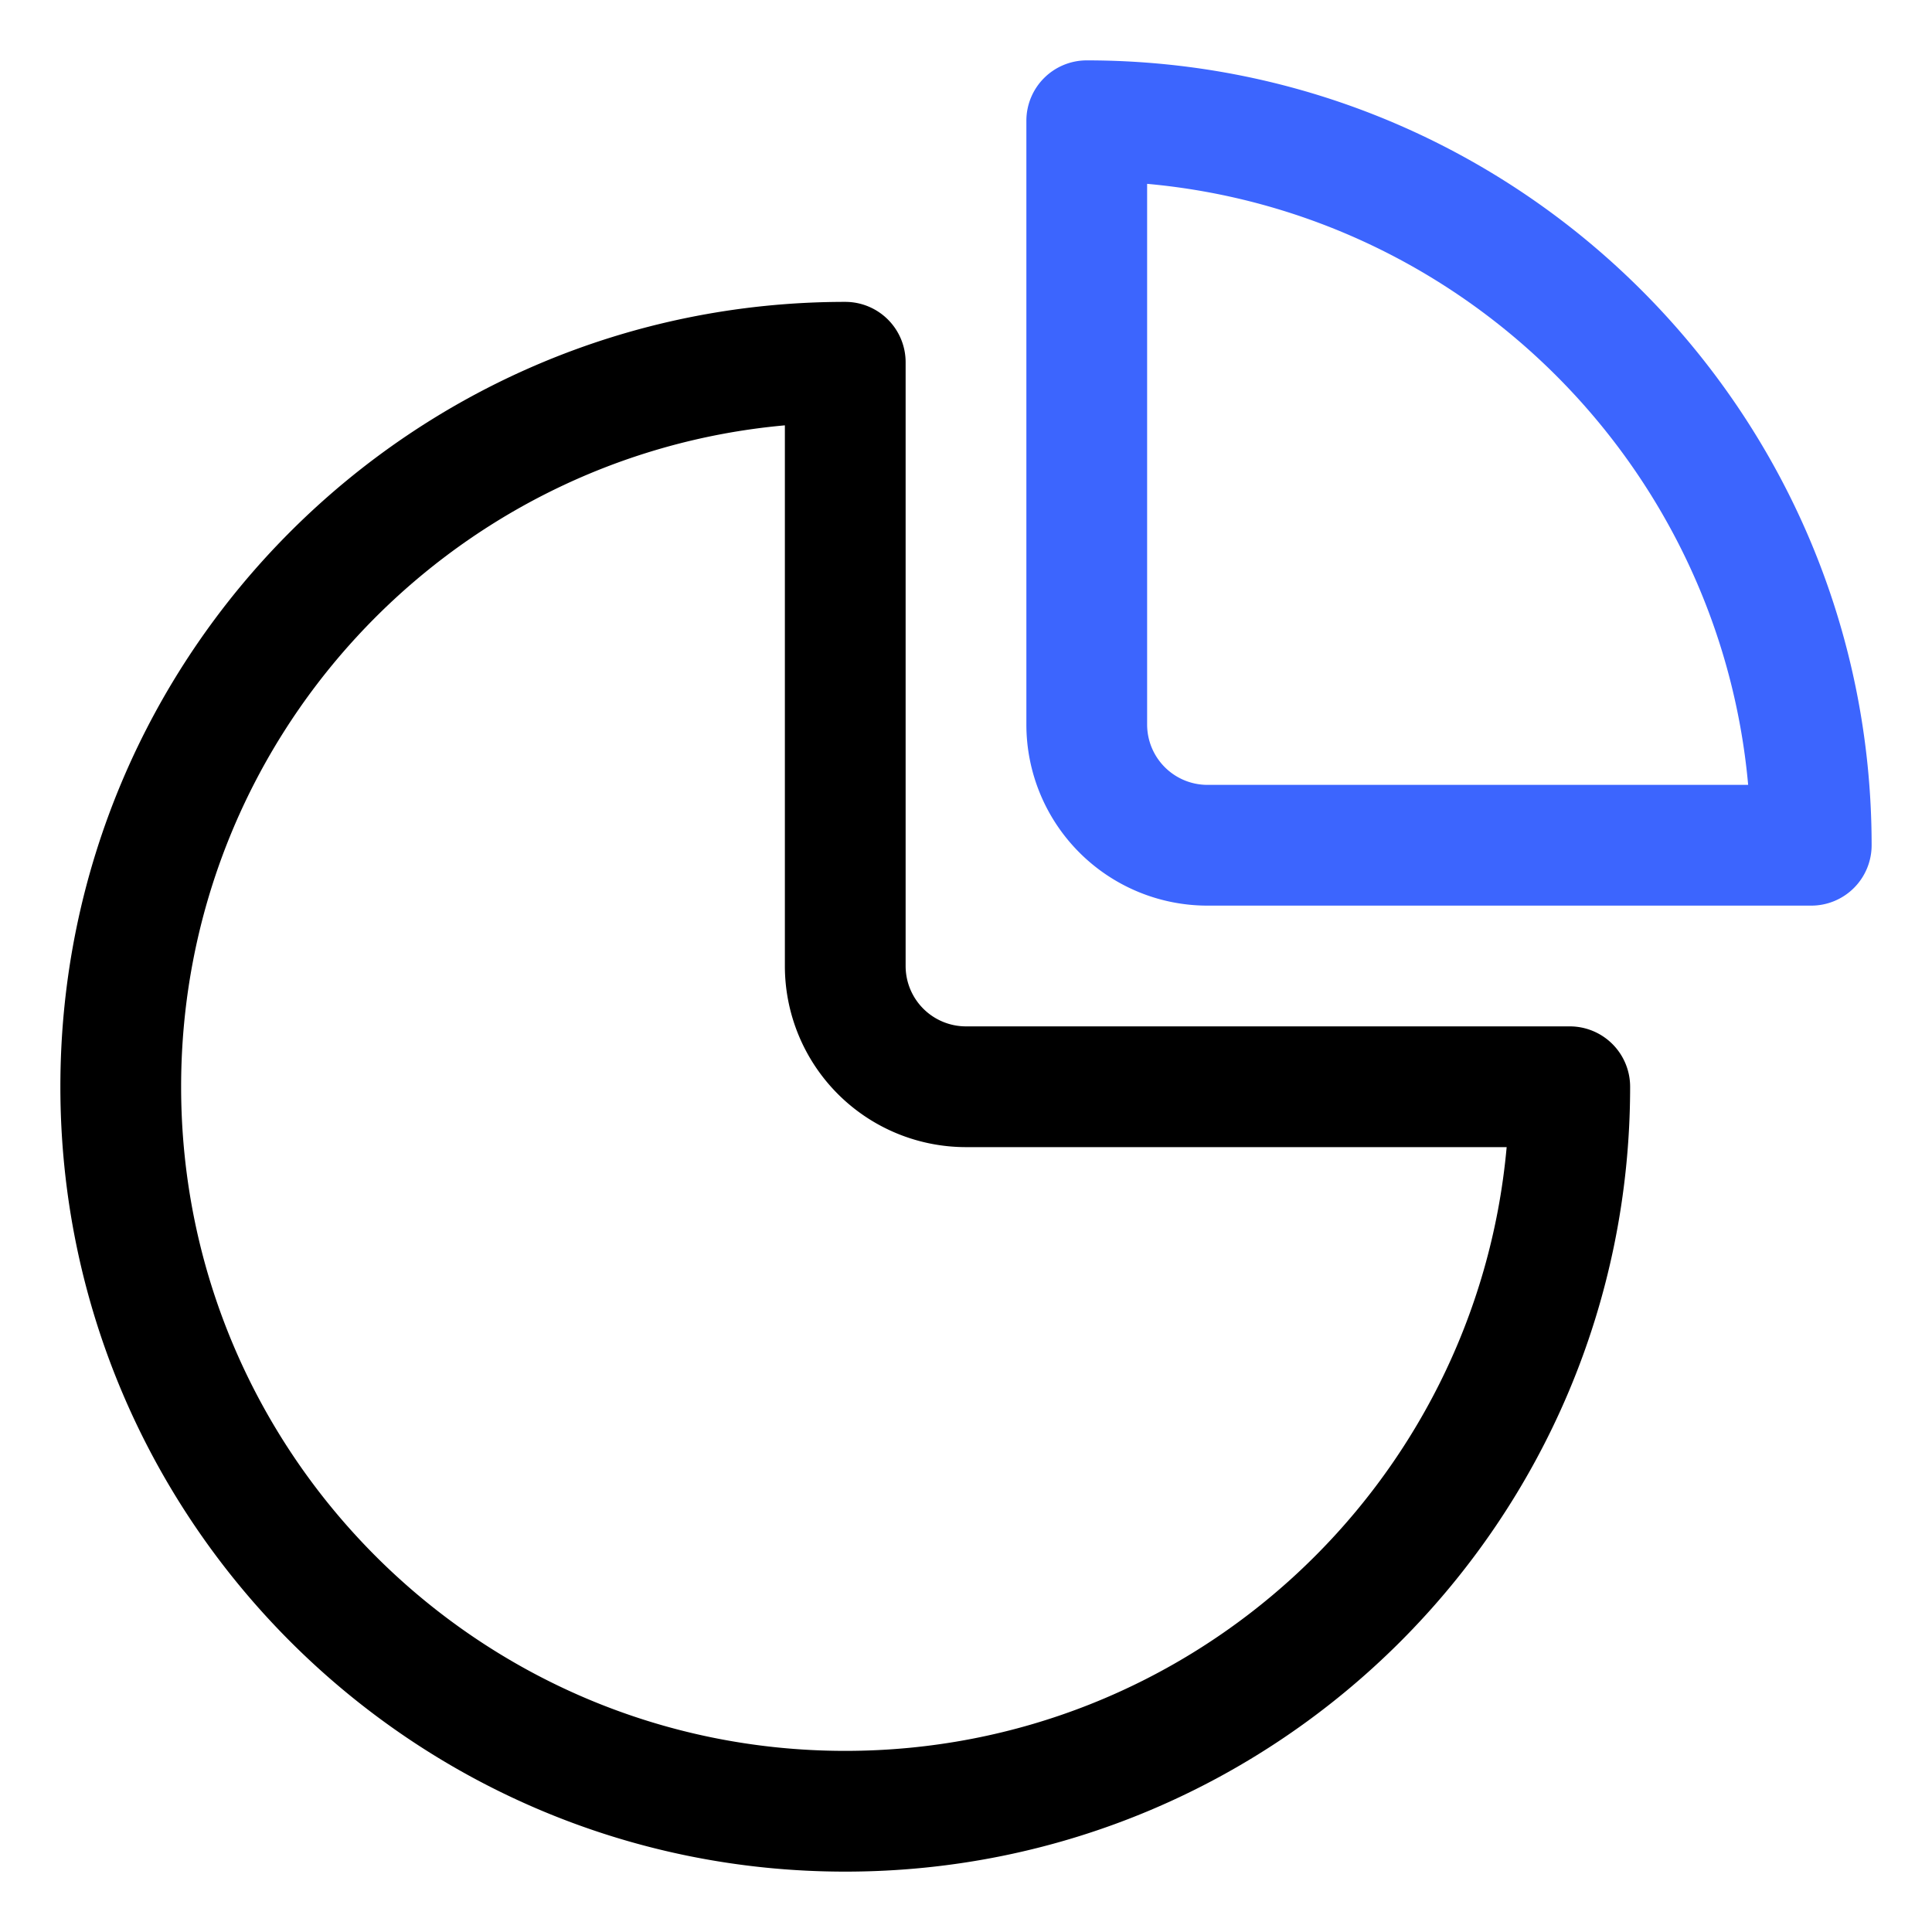
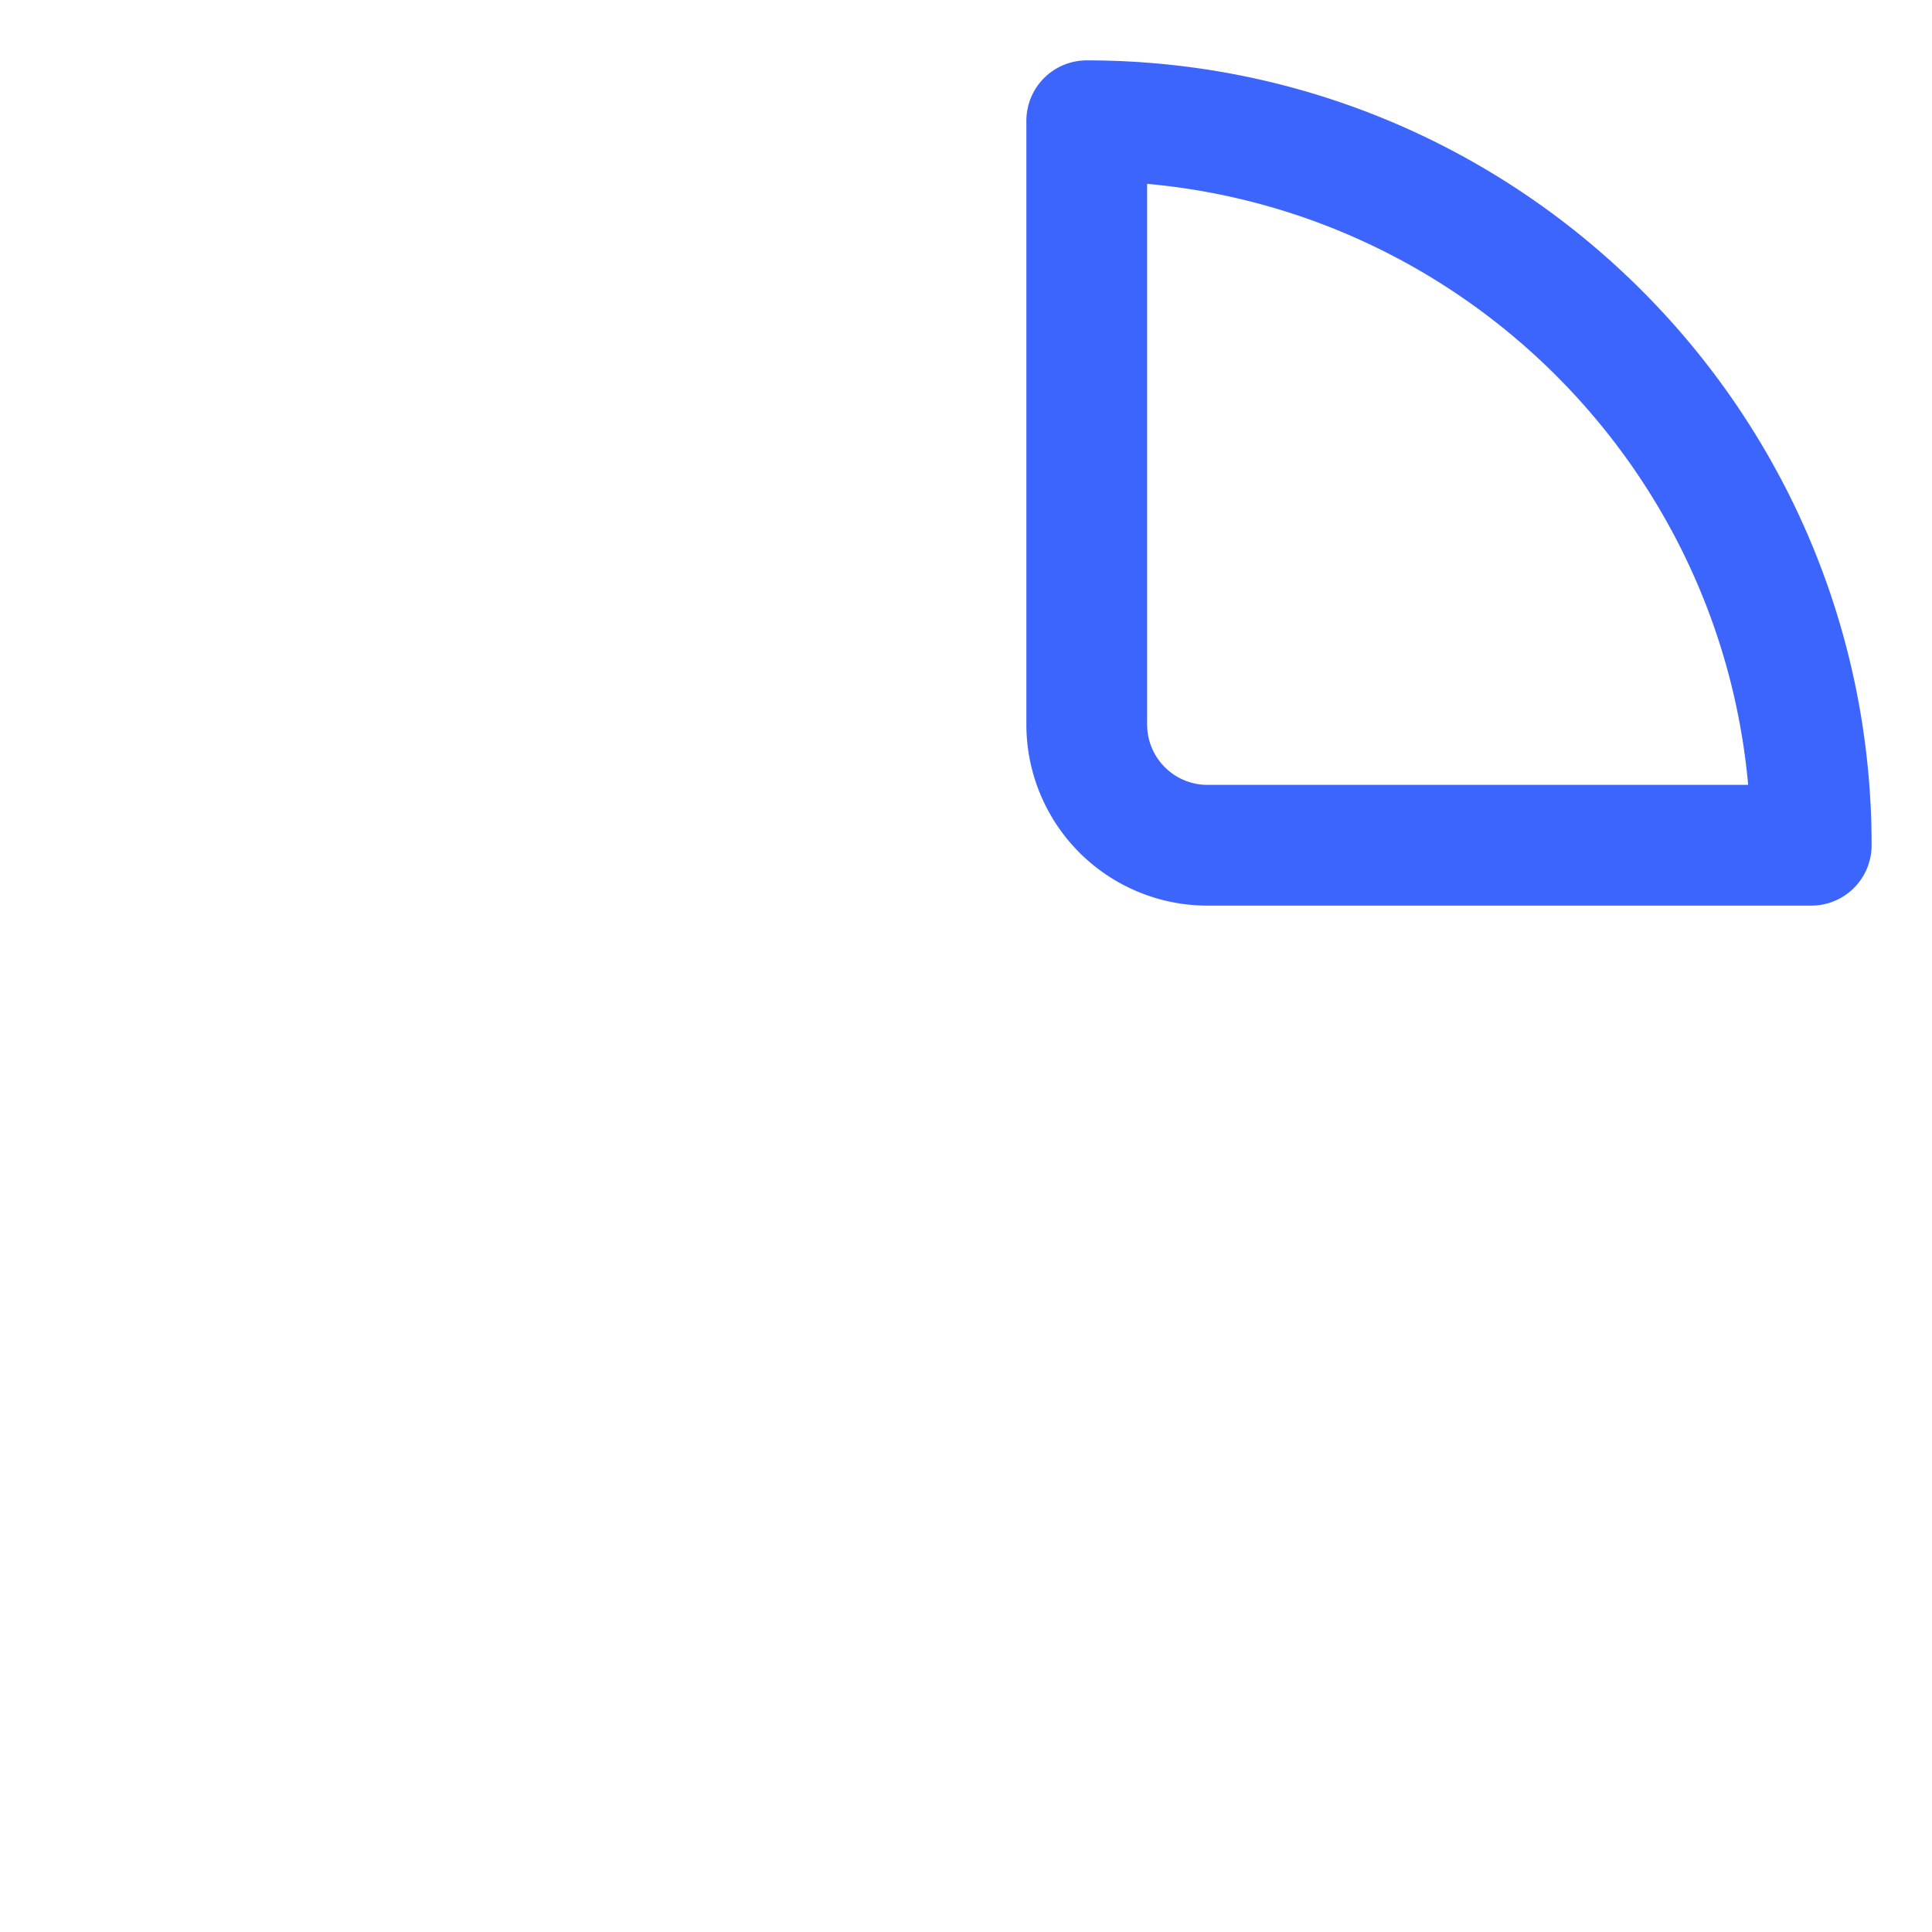
<svg xmlns="http://www.w3.org/2000/svg" version="1.1" width="512" height="512" x="0" y="0" viewBox="0 0 32 32" style="enable-background:new 0 0 512 512" xml:space="preserve" fill-rule="evenodd" class="">
  <g>
-     <path fill="#000000" d="M15 6v10a1 1 0 0 0 1 1h10a1 1 0 0 1 1 1c0 7.18-5.82 13-13 13-7.175 0-13-5.825-13-13C1 10.82 6.82 5 14 5a1 1 0 0 1 1 1zm-2 1.045C7.394 7.55 3 12.262 3 18c0 6.071 4.929 11 11 11 5.738 0 10.45-4.394 10.955-10H16a3 3 0 0 1-3-3z" opacity="1" data-original="#2b2d42" class="" />
    <path fill="#3c65fe" d="M30 15H20a3 3 0 0 1-3-3V2a1 1 0 0 1 1-1c7.175 0 13 5.825 13 13a1 1 0 0 1-1 1zm-1.045-2C28.479 7.726 24.274 3.521 19 3.045V12a1 1 0 0 0 1 1z" opacity="1" data-original="#ee243a" class="" />
  </g>
</svg>